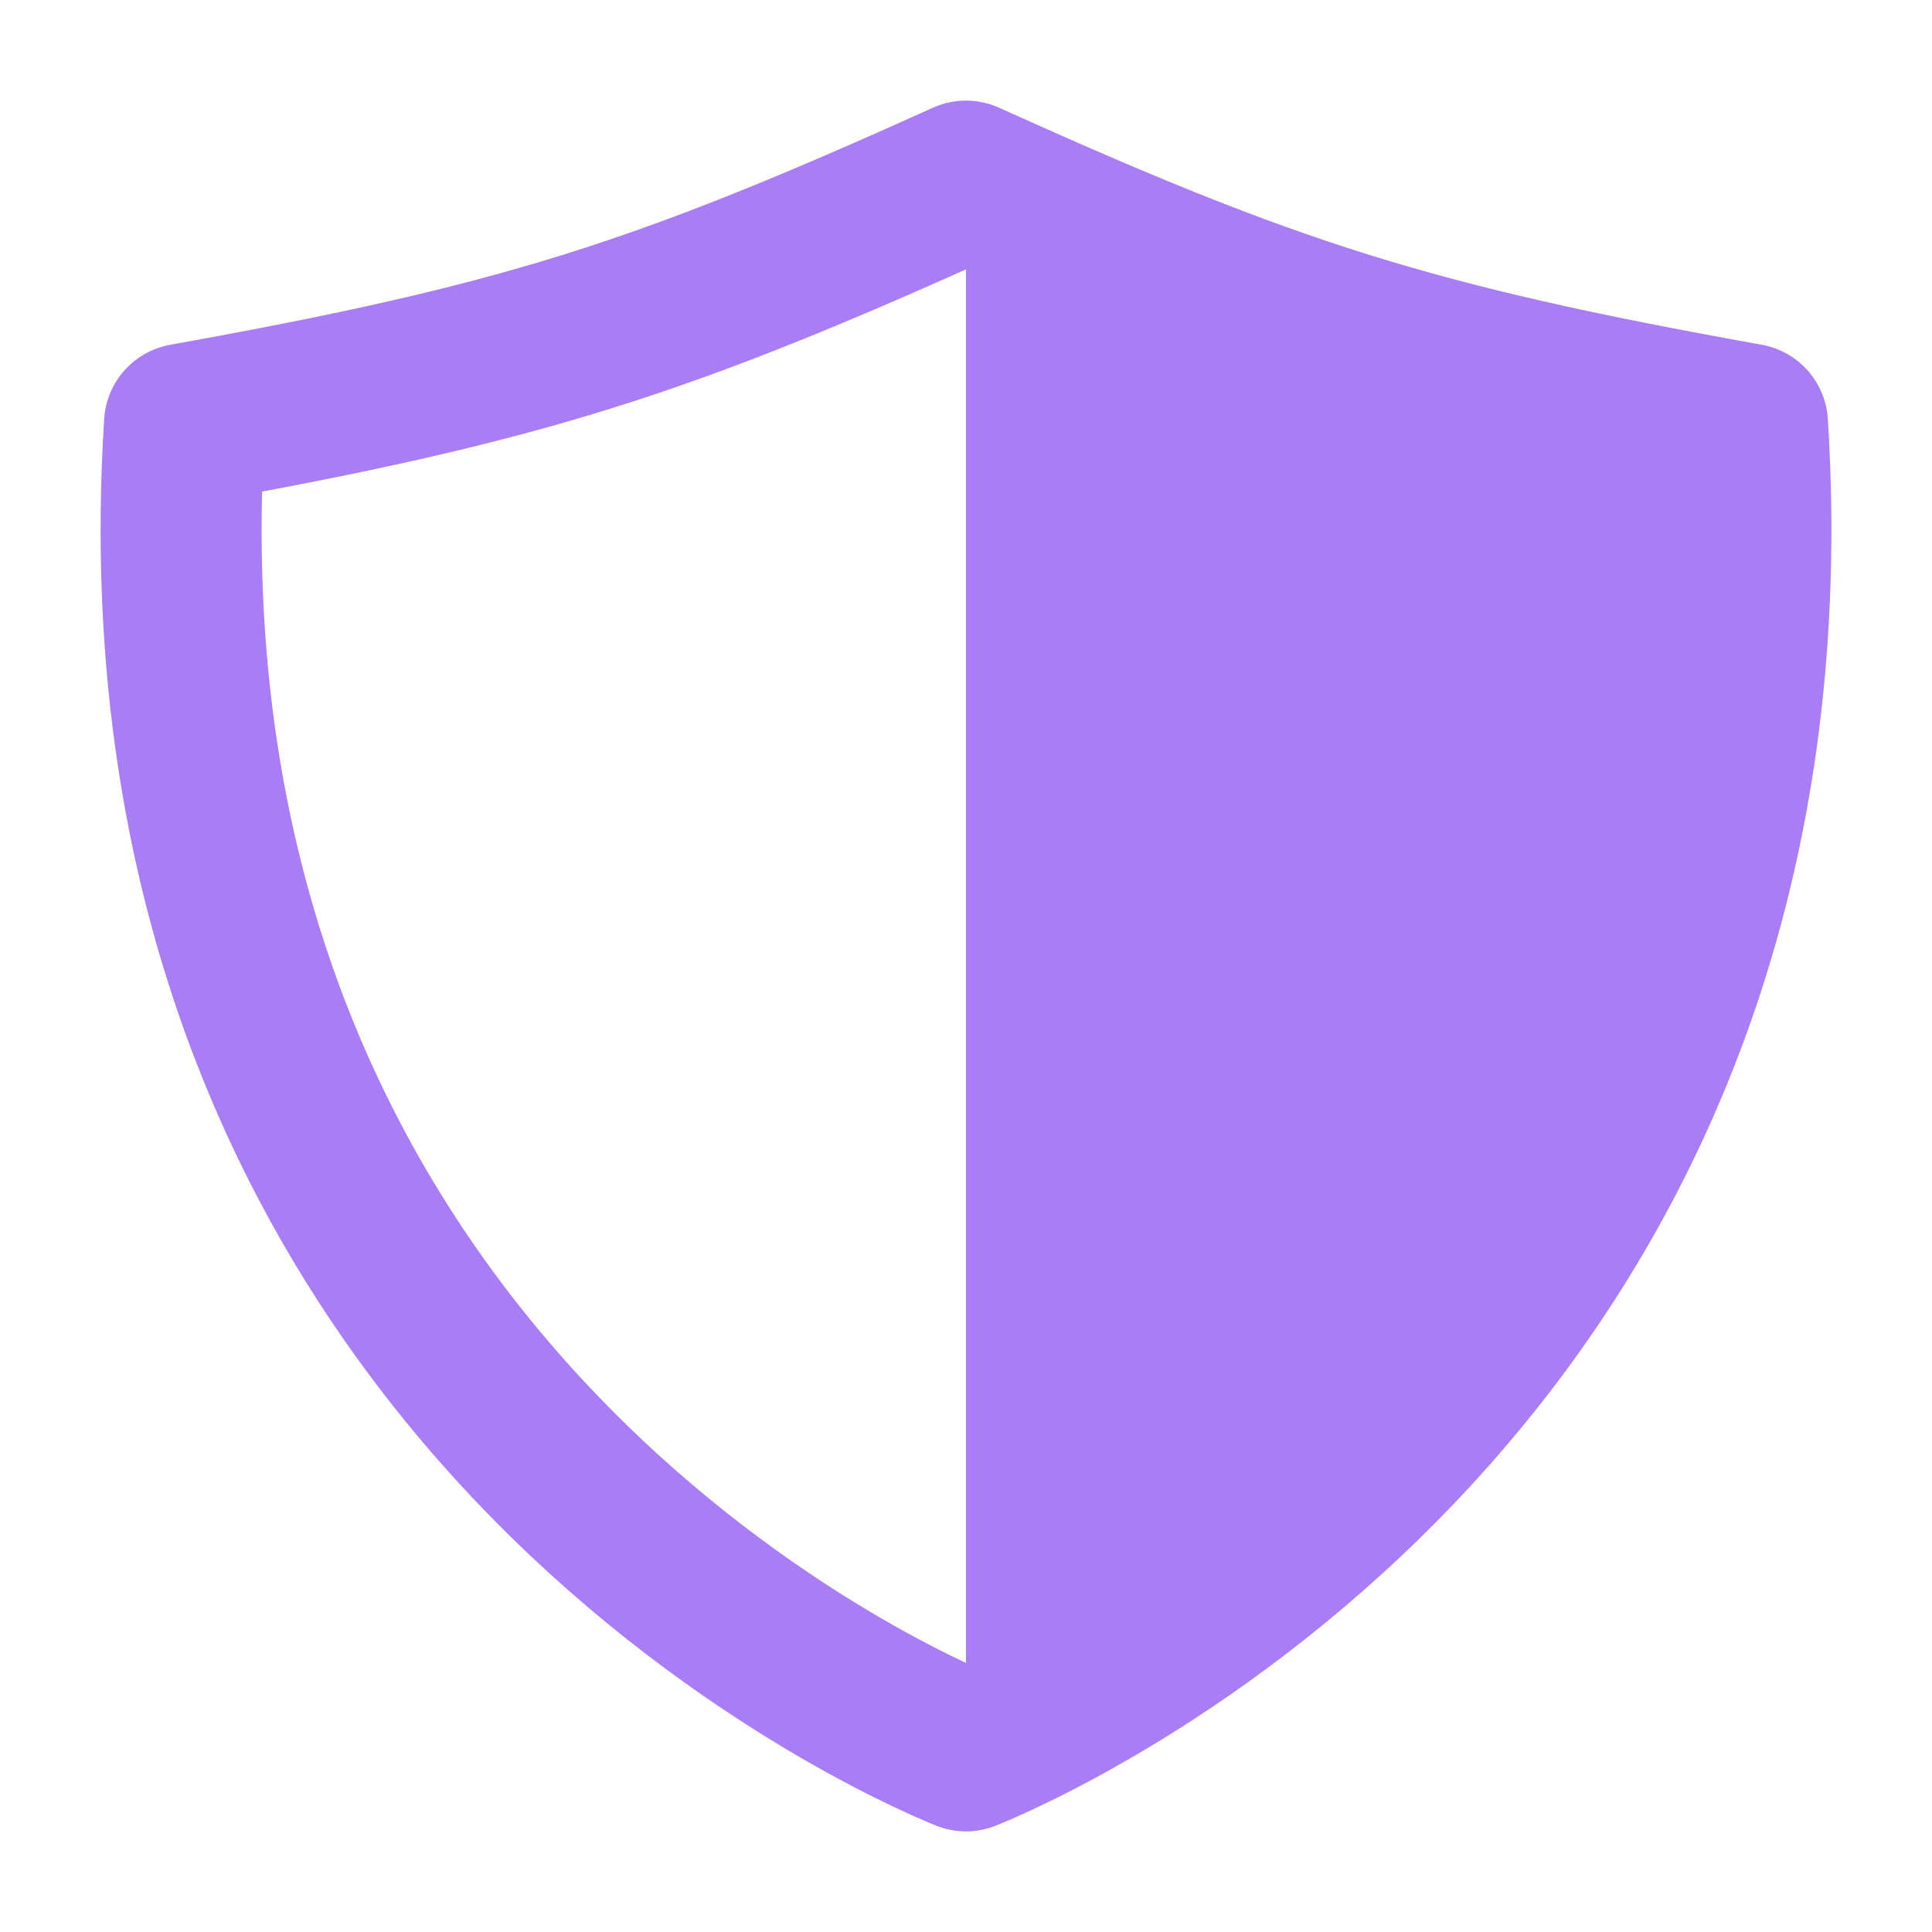
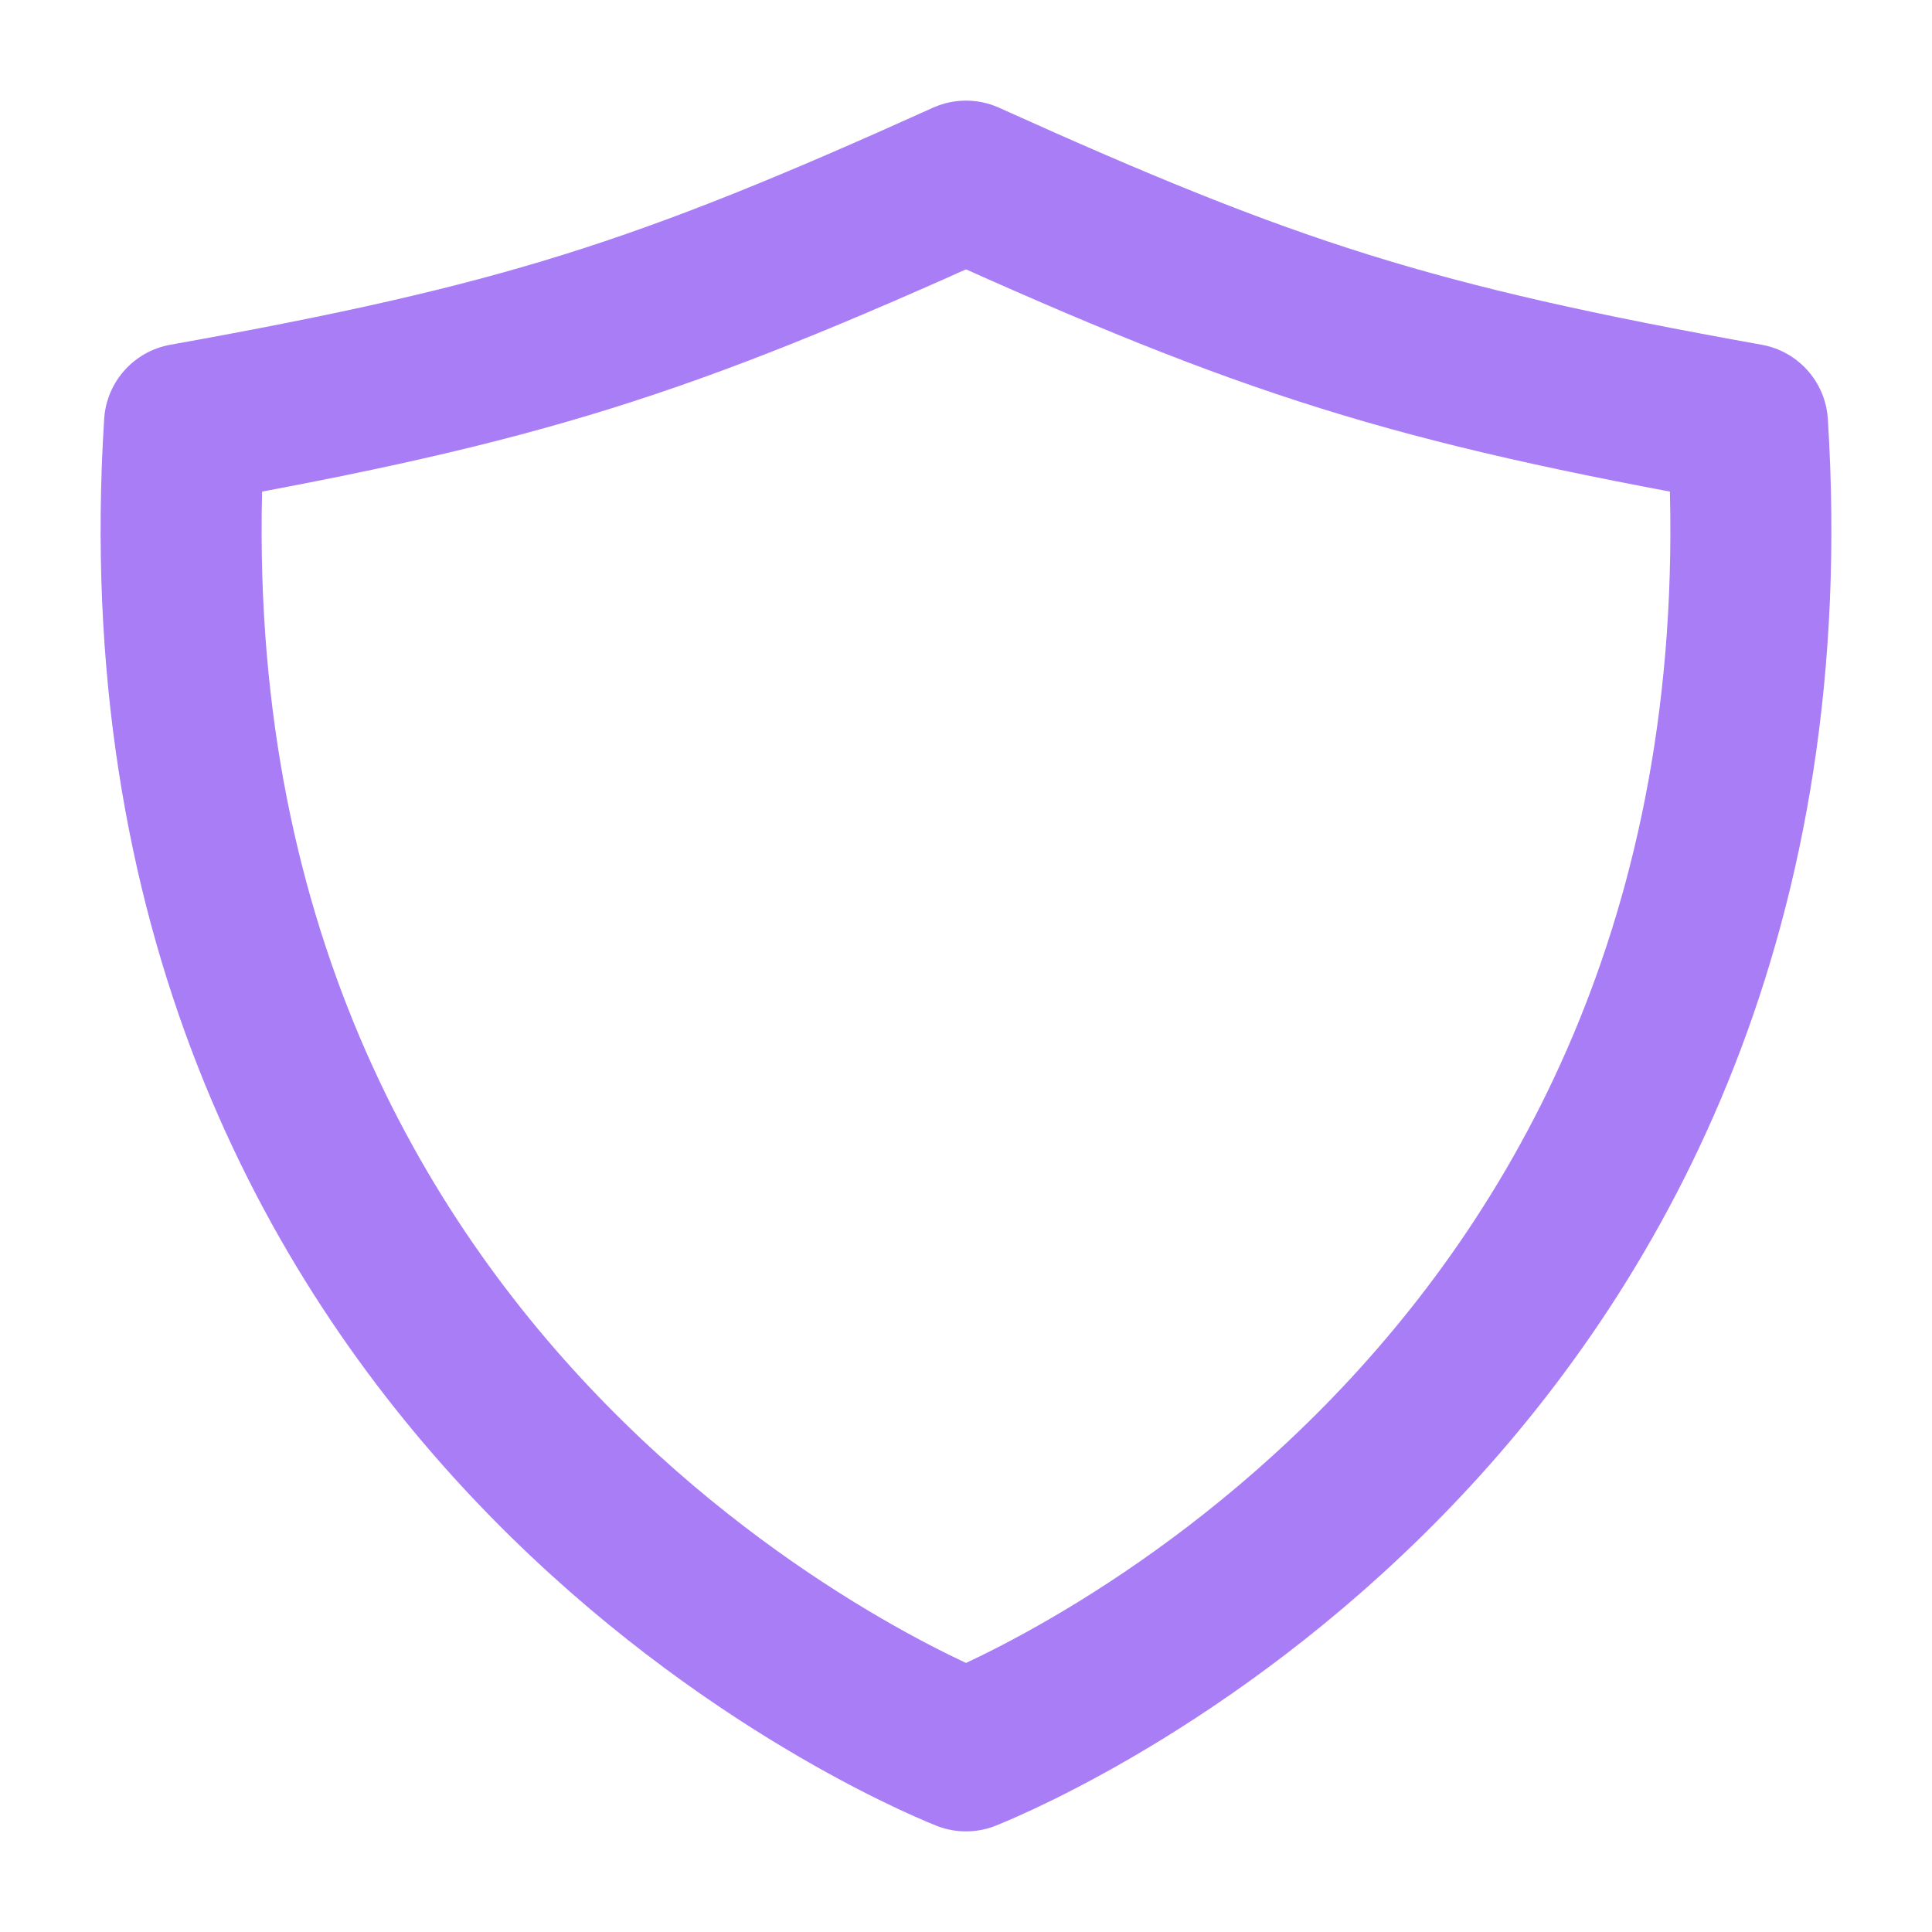
<svg xmlns="http://www.w3.org/2000/svg" width="24" height="24" viewBox="0 0 24 24" fill="none">
  <g id="shield-half">
    <path id="Vector" d="M2.292 5.267C6.484 4.515 8.217 3.959 12 2.25C15.783 3.959 17.516 4.515 21.708 5.267C22.467 17.303 12.723 21.459 12 21.75C11.277 21.459 1.533 17.303 2.292 5.267Z" stroke="#A97DF5" stroke-width="2" stroke-linecap="round" stroke-linejoin="round" />
-     <path id="Vector_2" d="M12 2.25C15.783 3.959 17.516 4.515 21.708 5.267C22.467 17.303 12.723 21.459 12 21.75V2.25Z" fill="#A97DF5" />
  </g>
</svg>